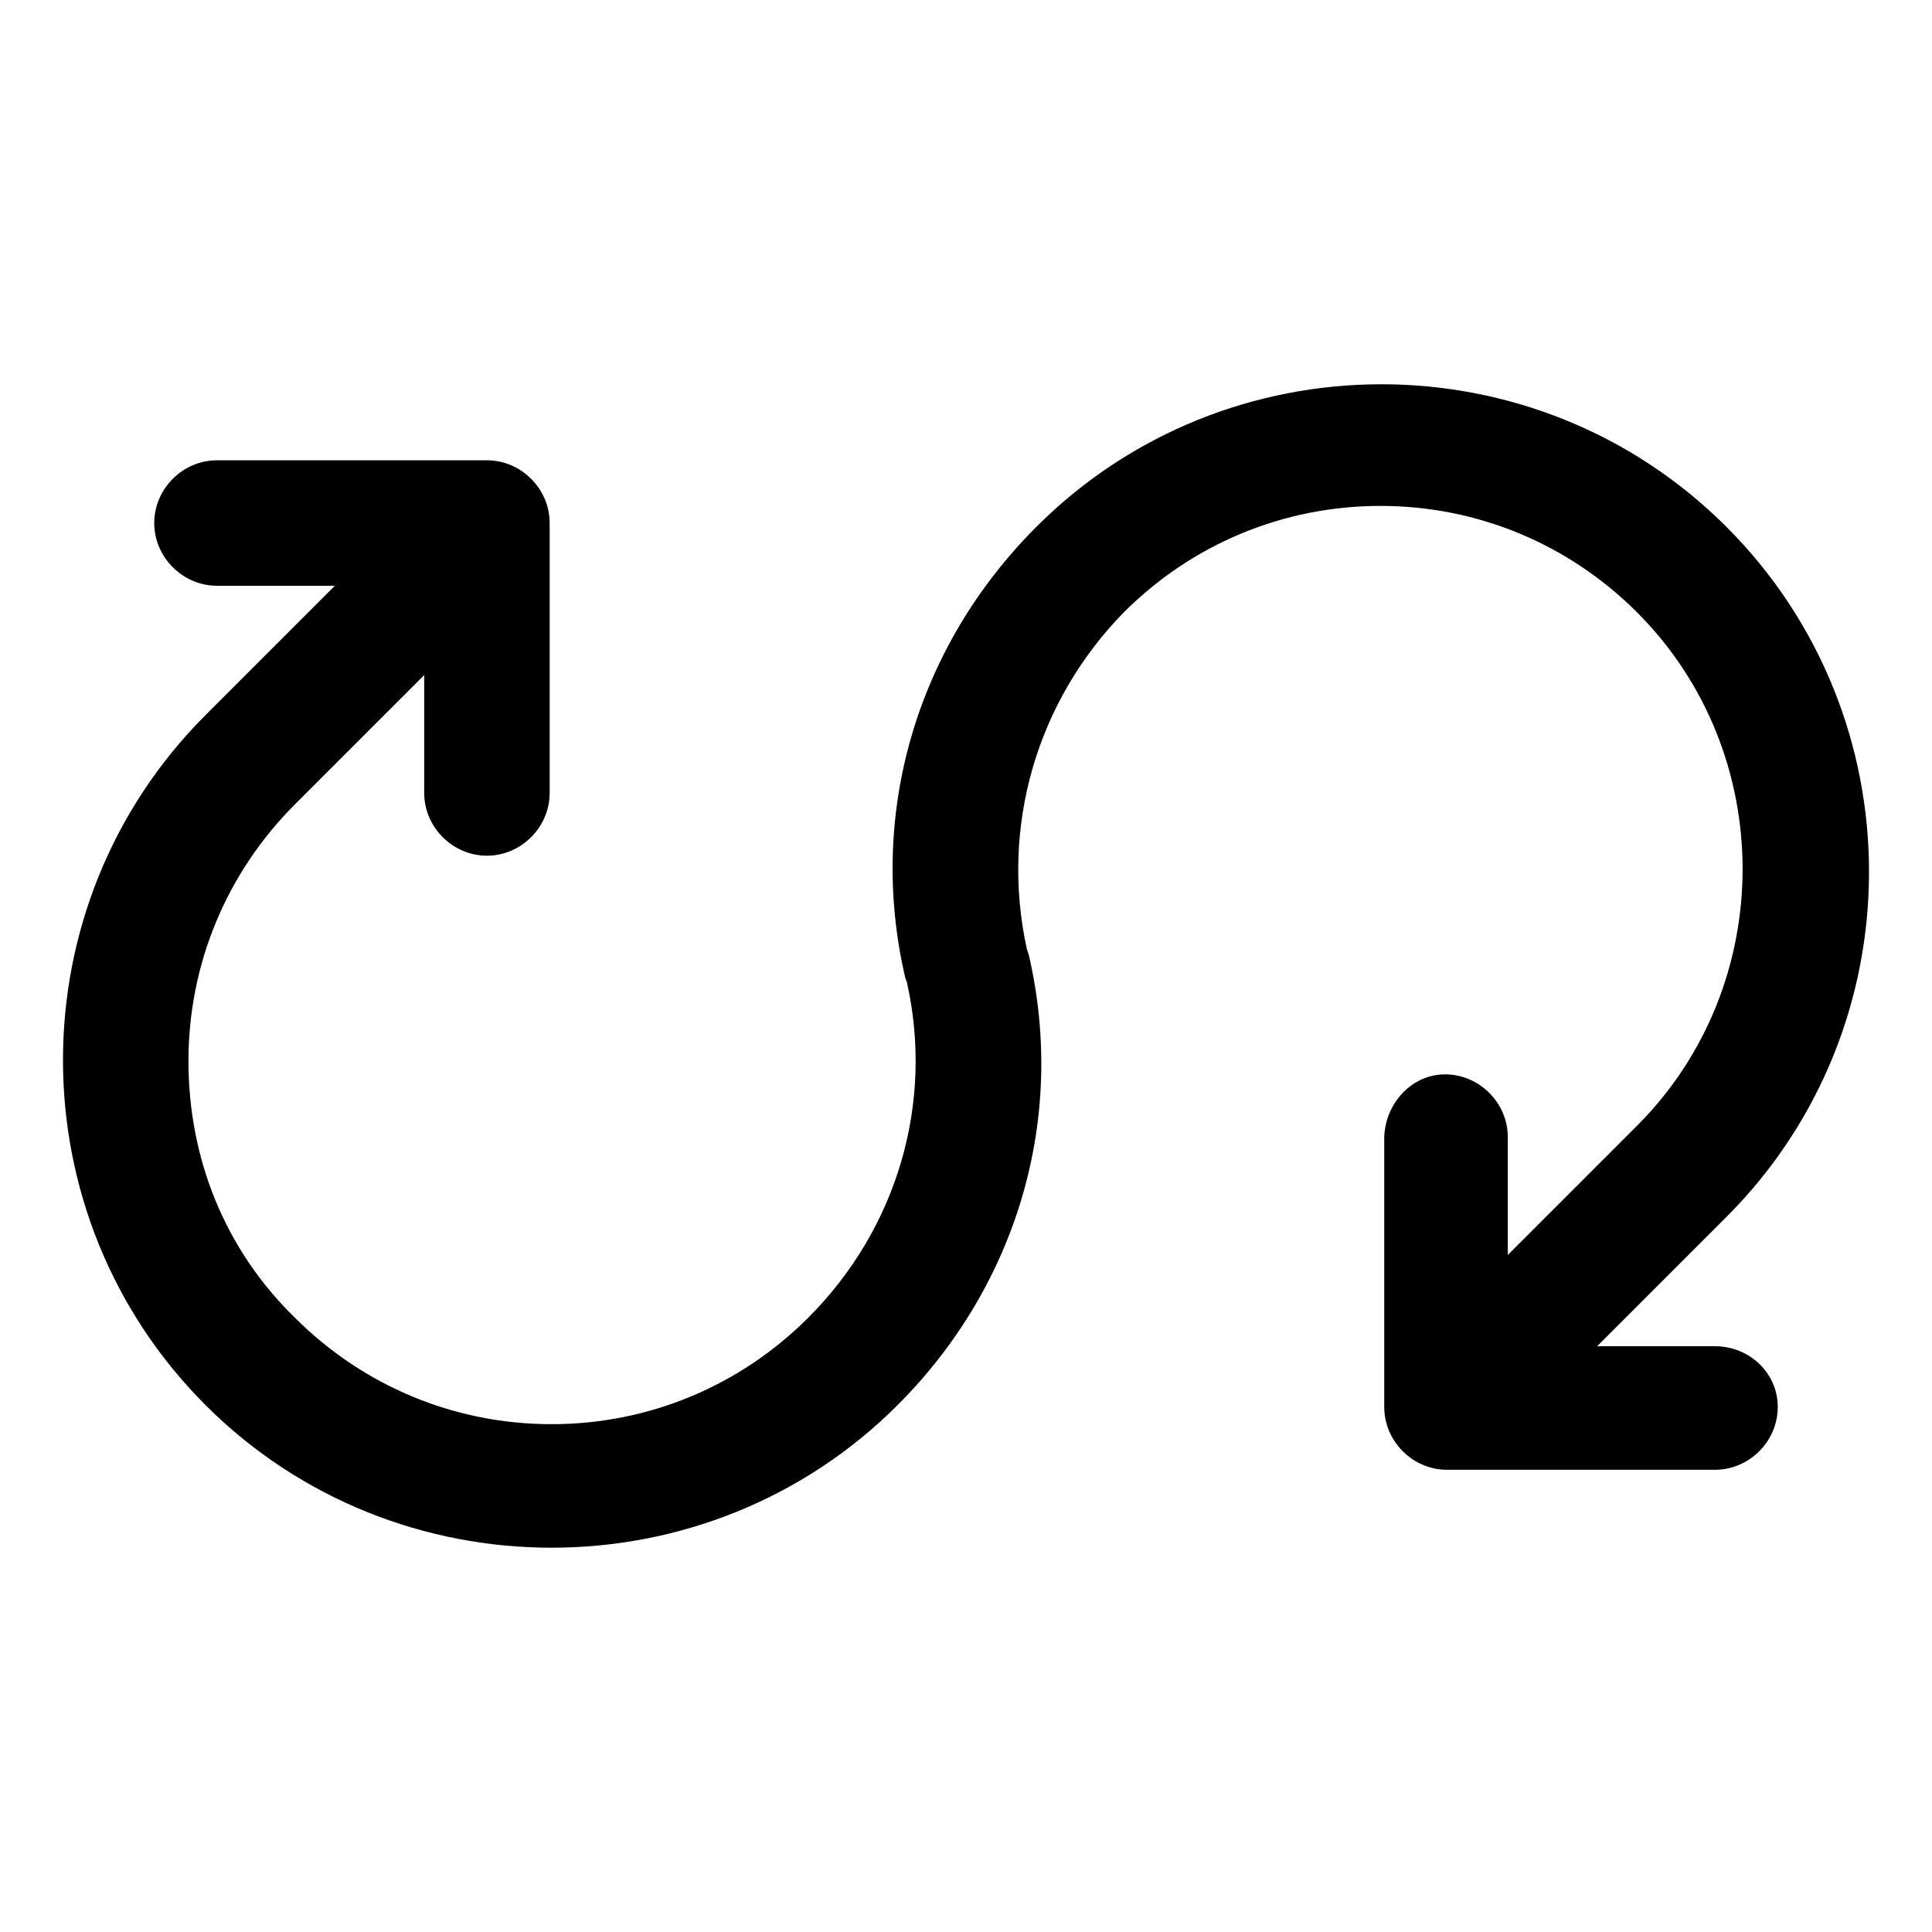
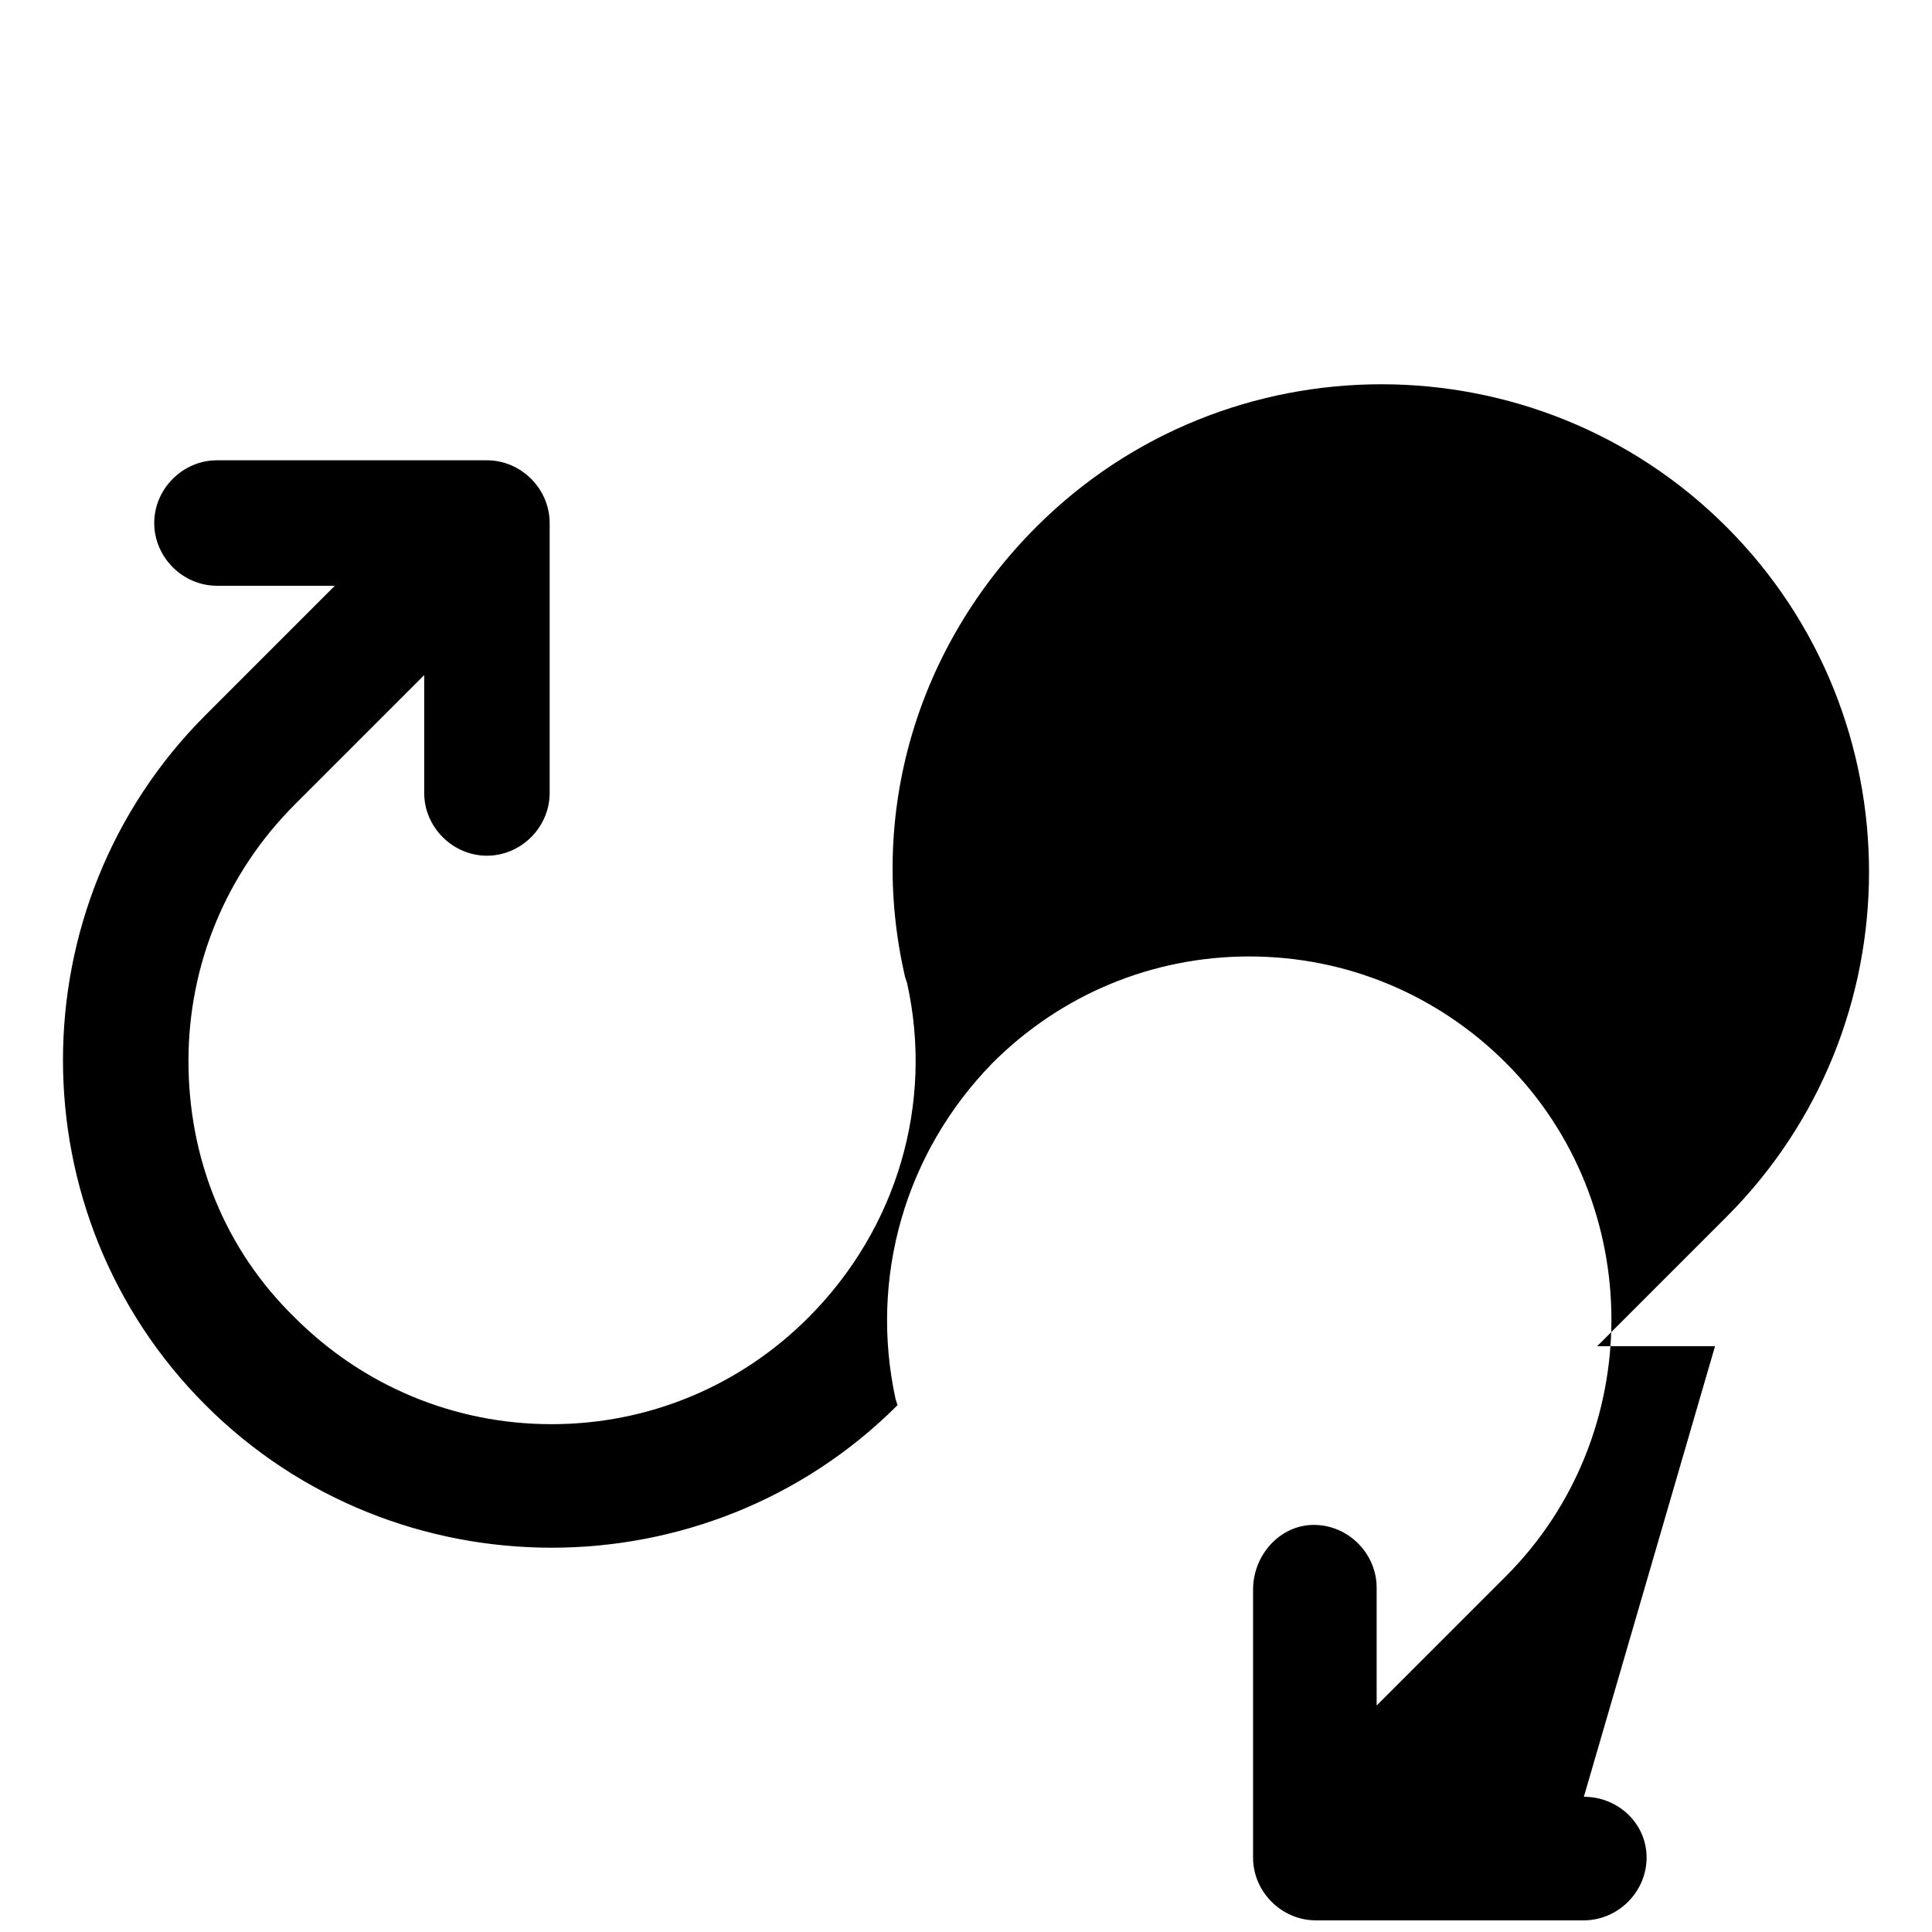
<svg xmlns="http://www.w3.org/2000/svg" fill="#000000" width="800px" height="800px" version="1.1" viewBox="144 144 512 512">
-   <path d="m598.5 500.76h-31.234l34.258-34.258c50.383-50.383 50.383-132.5 0-182.88-50.383-50.383-132.5-50.383-182.88 0-31.738 31.738-44.84 76.074-34.762 119.4l0.504 1.512c7.055 31.738-2.519 64.992-26.199 88.672-18.137 18.137-42.32 28.215-68.016 28.215-25.695 0-49.879-10.078-68.016-28.215-18.641-18.141-28.211-42.324-28.211-68.02s10.078-49.879 28.215-68.016l34.258-34.258v31.234c0 9.07 7.559 16.625 16.625 16.625 9.07 0 16.625-7.559 16.625-16.625v-71.539c0-9.07-7.559-16.625-16.625-16.625h-71.543c-9.07 0-16.625 7.559-16.625 16.625 0 9.07 7.559 16.625 16.625 16.625h31.234l-34.254 34.262c-50.383 50.383-50.383 132.5 0 182.88 25.191 25.191 58.441 37.785 91.691 37.785s66.504-12.594 91.691-37.785c31.738-31.738 44.84-76.074 34.762-119.4l-0.504-1.512c-7.055-32.242 2.519-65.496 25.695-89.176 18.137-18.137 42.32-28.215 68.016-28.215s49.879 10.078 68.016 28.215c37.281 37.281 37.281 98.746 0 136.03l-34.258 34.258v-31.234c0-9.07-7.559-16.625-16.625-16.625-9.07 0-16.125 8.062-16.125 17.129v71.039c0 9.07 7.559 16.625 16.625 16.625h71.039c9.07 0 16.625-7.559 16.625-16.625 0-9.07-7.559-16.121-16.625-16.121z" />
+   <path d="m598.5 500.76h-31.234l34.258-34.258c50.383-50.383 50.383-132.5 0-182.88-50.383-50.383-132.5-50.383-182.88 0-31.738 31.738-44.84 76.074-34.762 119.4l0.504 1.512c7.055 31.738-2.519 64.992-26.199 88.672-18.137 18.137-42.32 28.215-68.016 28.215-25.695 0-49.879-10.078-68.016-28.215-18.641-18.141-28.211-42.324-28.211-68.02s10.078-49.879 28.215-68.016l34.258-34.258v31.234c0 9.07 7.559 16.625 16.625 16.625 9.07 0 16.625-7.559 16.625-16.625v-71.539c0-9.07-7.559-16.625-16.625-16.625h-71.543c-9.07 0-16.625 7.559-16.625 16.625 0 9.07 7.559 16.625 16.625 16.625h31.234l-34.254 34.262c-50.383 50.383-50.383 132.5 0 182.88 25.191 25.191 58.441 37.785 91.691 37.785s66.504-12.594 91.691-37.785l-0.504-1.512c-7.055-32.242 2.519-65.496 25.695-89.176 18.137-18.137 42.32-28.215 68.016-28.215s49.879 10.078 68.016 28.215c37.281 37.281 37.281 98.746 0 136.03l-34.258 34.258v-31.234c0-9.07-7.559-16.625-16.625-16.625-9.07 0-16.125 8.062-16.125 17.129v71.039c0 9.07 7.559 16.625 16.625 16.625h71.039c9.07 0 16.625-7.559 16.625-16.625 0-9.07-7.559-16.121-16.625-16.121z" />
</svg>